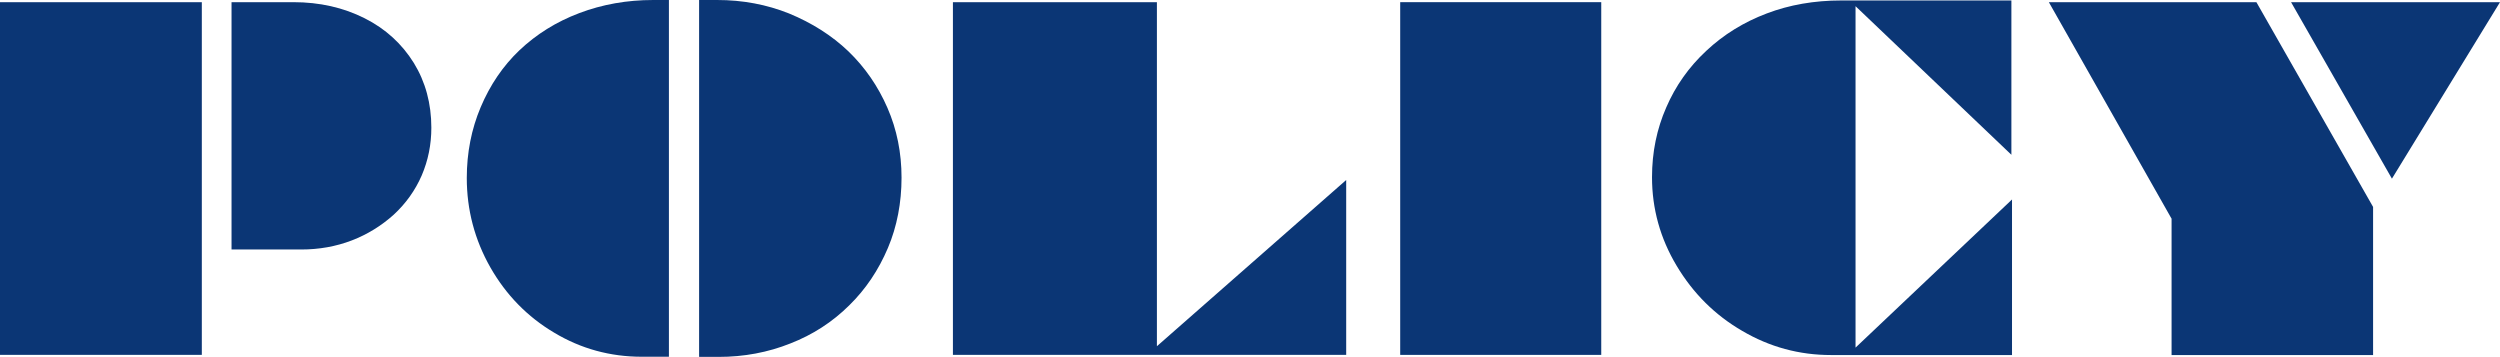
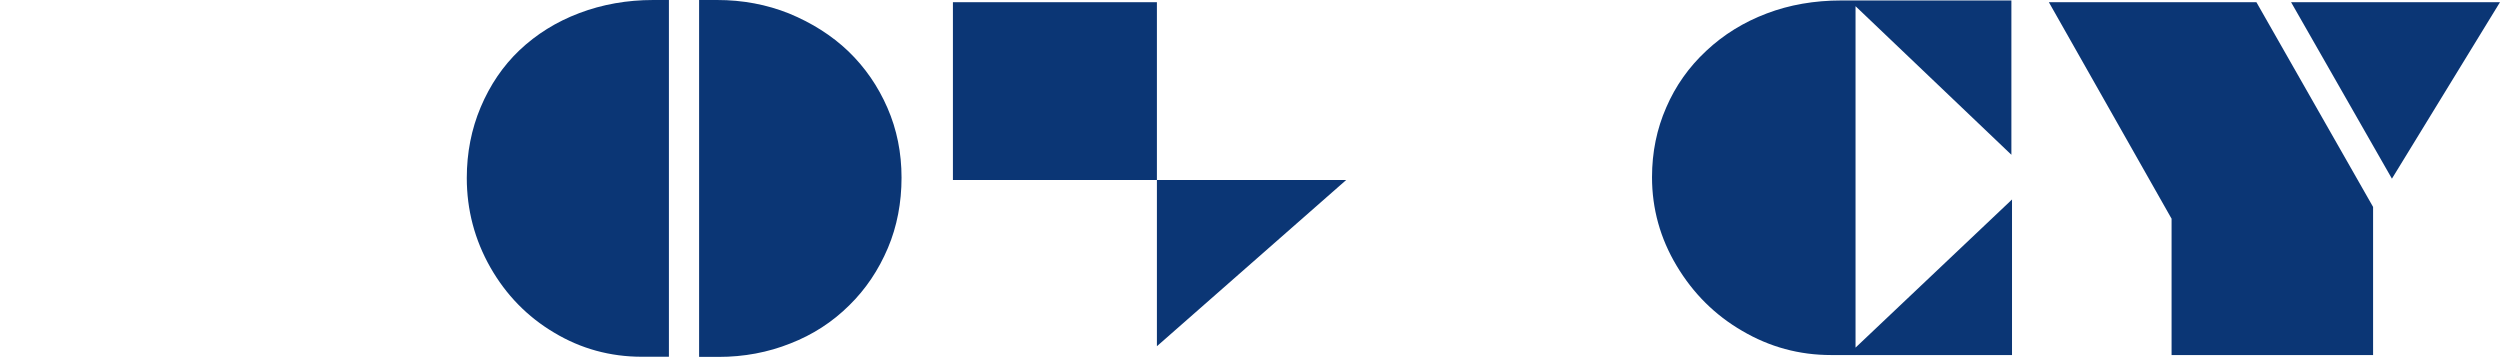
<svg xmlns="http://www.w3.org/2000/svg" id="_レイヤー_2" viewBox="0 0 161.53 23.05">
  <defs>
    <style>.cls-1{fill:#0b3675;}</style>
  </defs>
  <g id="_レイヤー_1-2">
-     <path class="cls-1" d="M0,22.94V.14h13.04v22.79H0ZM14.96,16.13V.14h3.99c1.71,0,3.24.35,4.61,1.04,1.35.68,2.41,1.65,3.18,2.89.75,1.22,1.13,2.62,1.13,4.18,0,1.1-.21,2.12-.62,3.08-.42.97-1.03,1.82-1.81,2.54-.79.71-1.69,1.27-2.7,1.66-1.04.4-2.13.59-3.28.59h-4.5Z" />
    <path class="cls-1" d="M43.22,0v23.05h-1.75c-2.05,0-3.94-.52-5.67-1.56-1.72-1.02-3.1-2.43-4.12-4.22-1.01-1.78-1.52-3.71-1.52-5.77,0-1.63.3-3.16.9-4.58.61-1.44,1.44-2.66,2.5-3.67,1.1-1.04,2.38-1.84,3.86-2.4,1.5-.57,3.1-.85,4.78-.85h1.01ZM45.17,23.05V0h1.16c1.65,0,3.2.29,4.65.87,1.48.61,2.76,1.42,3.83,2.44,1.08,1.04,1.92,2.26,2.53,3.66.61,1.4.91,2.9.91,4.51s-.29,3.15-.88,4.54c-.61,1.44-1.44,2.67-2.5,3.71-1.09,1.08-2.36,1.9-3.8,2.46-1.45.58-3,.87-4.65.87h-1.24Z" />
-     <path class="cls-1" d="M61.57,22.94V.14h13.18v22.23l12.23-10.74v11.3h-25.41Z" />
-     <path class="cls-1" d="M90.47.14h12.99v22.79h-12.99V.14Z" />
+     <path class="cls-1" d="M61.57,22.94V.14h13.18v22.23l12.23-10.74h-25.41Z" />
    <path class="cls-1" d="M130,12.88v10.06h-11.69c-2.06,0-3.97-.52-5.74-1.56-1.76-1.02-3.17-2.42-4.24-4.21-1.06-1.77-1.59-3.68-1.59-5.72,0-1.62.31-3.12.92-4.51.6-1.39,1.46-2.61,2.59-3.66,1.12-1.05,2.42-1.85,3.9-2.41,1.47-.56,3.08-.84,4.81-.84h11v9.97L119.89.4v22.06l10.12-9.58Z" />
    <path class="cls-1" d="M140.32,14.15L132.38.14h13.41l7.54,13.23v9.57h-13.02v-8.79ZM154.55,11.55L148.03.14h13.5l-6.98,11.4Z" />
  </g>
</svg>